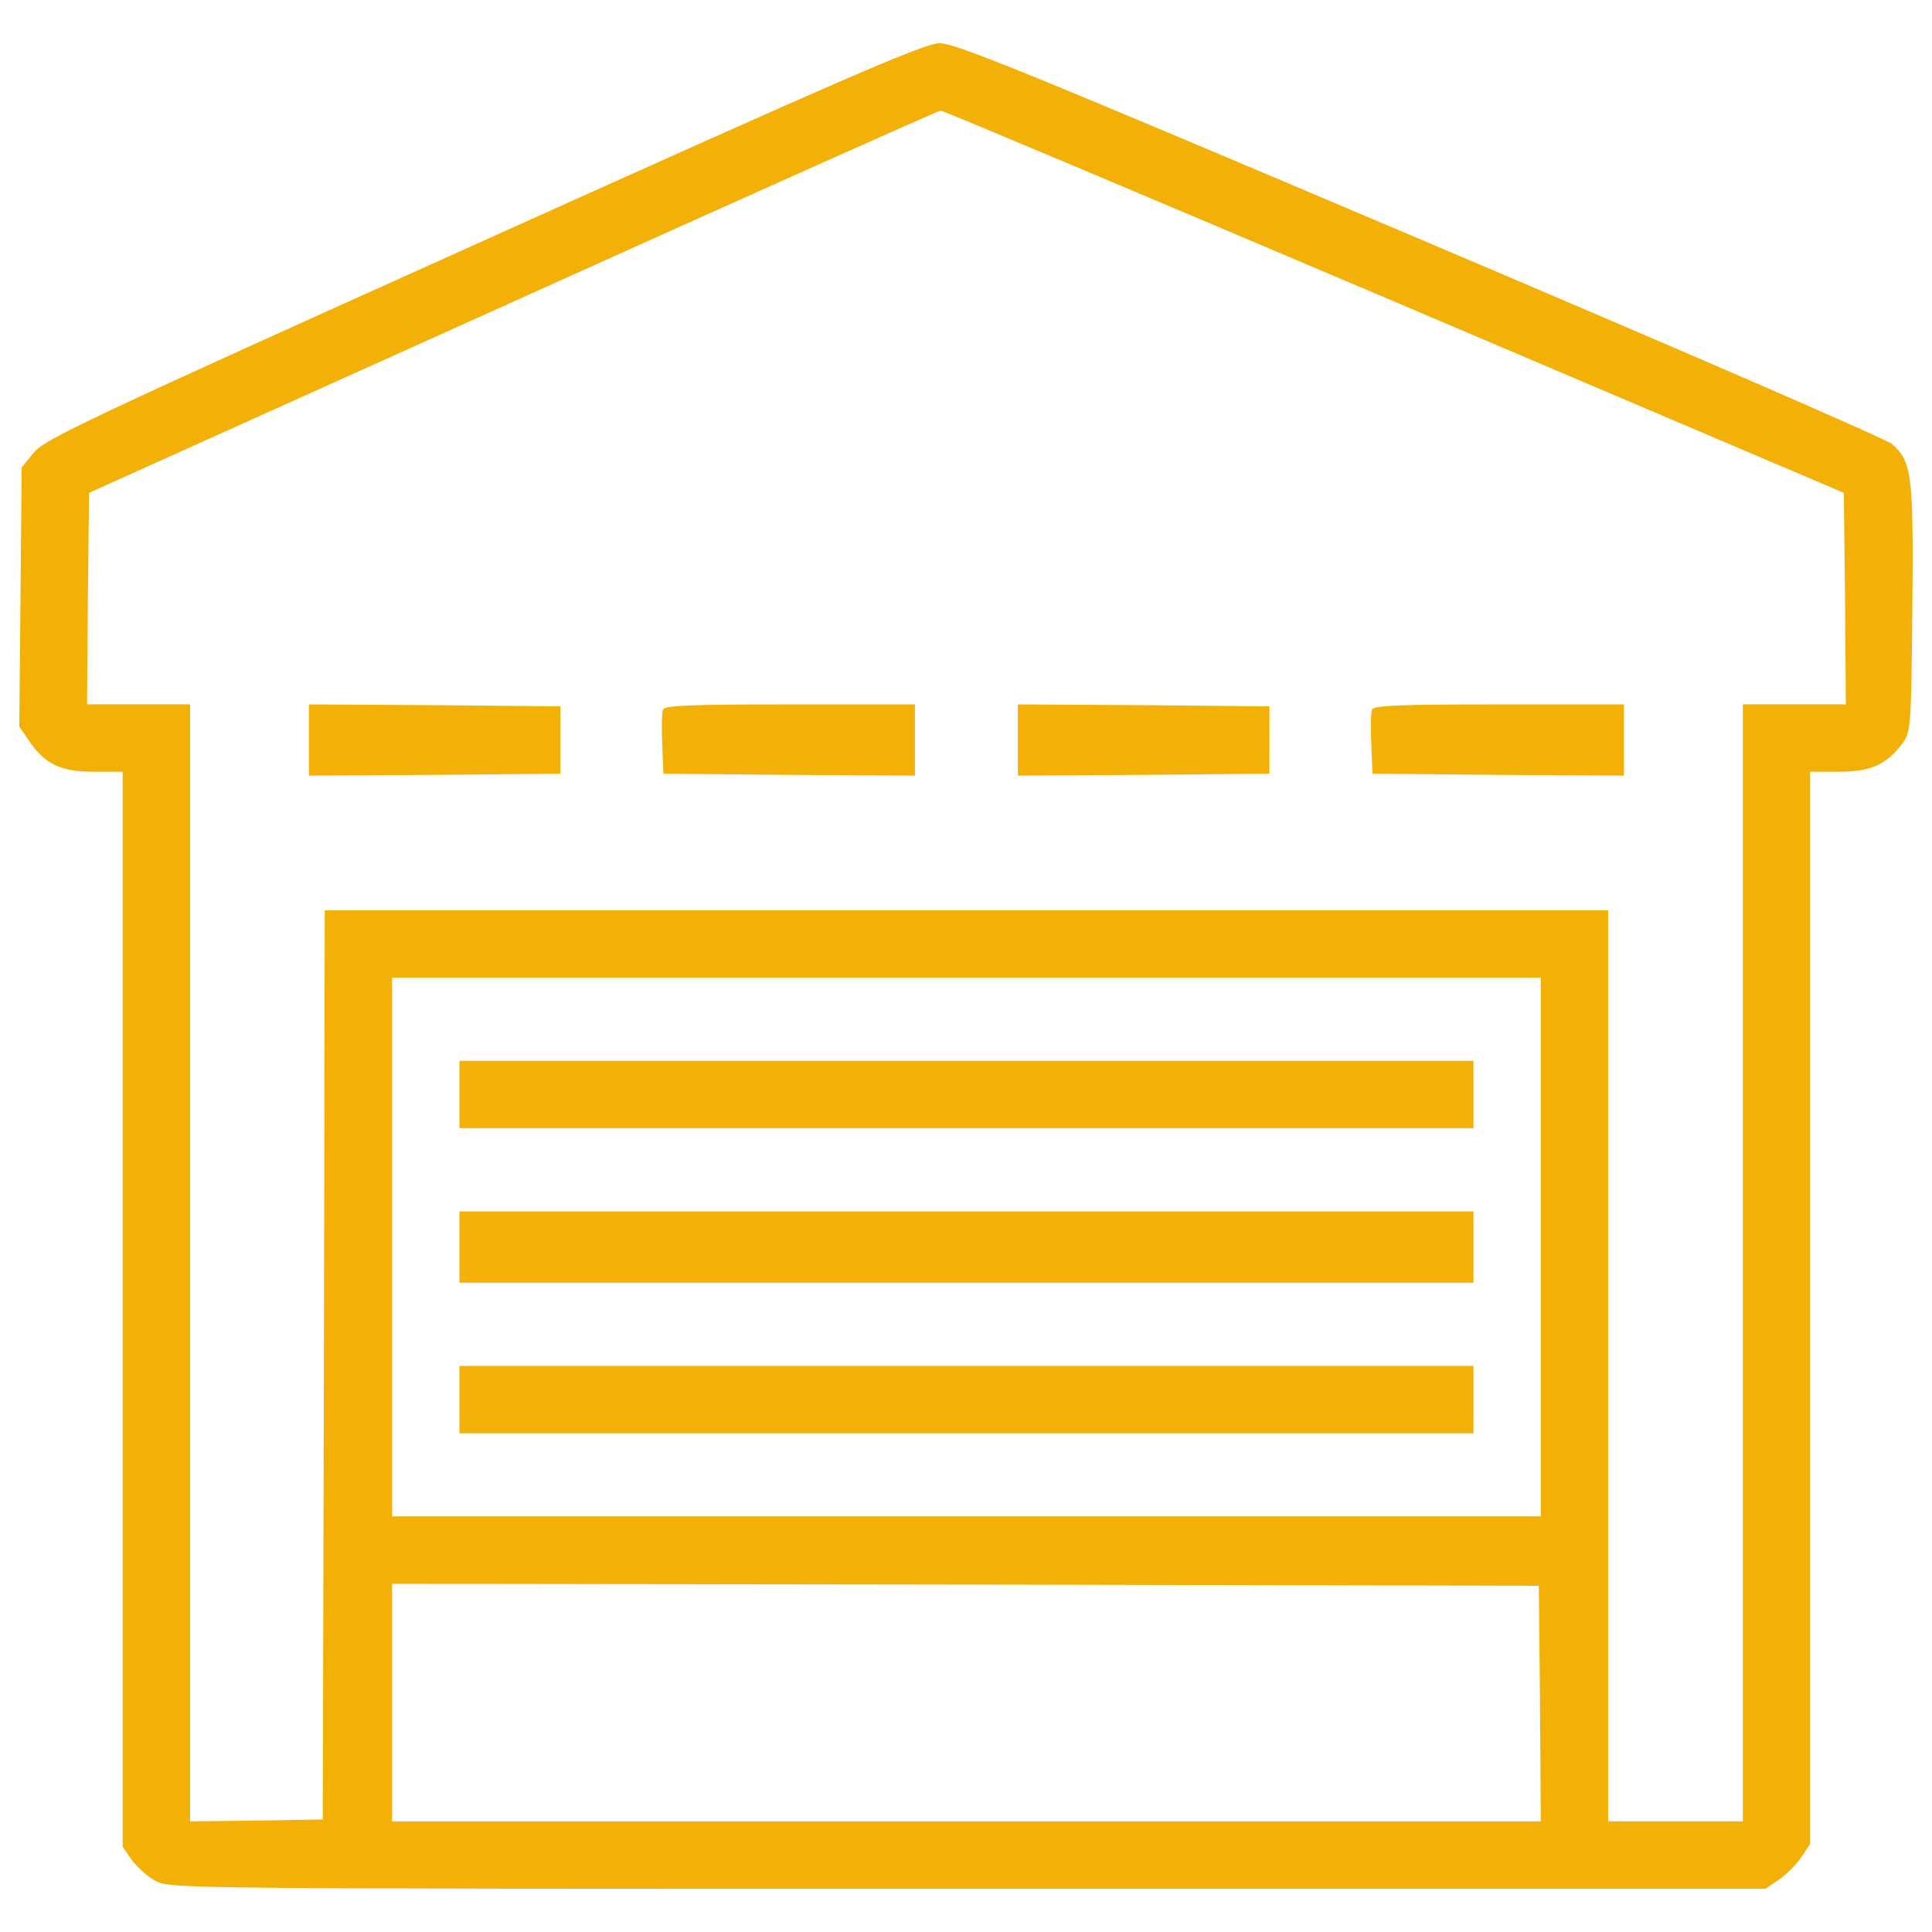
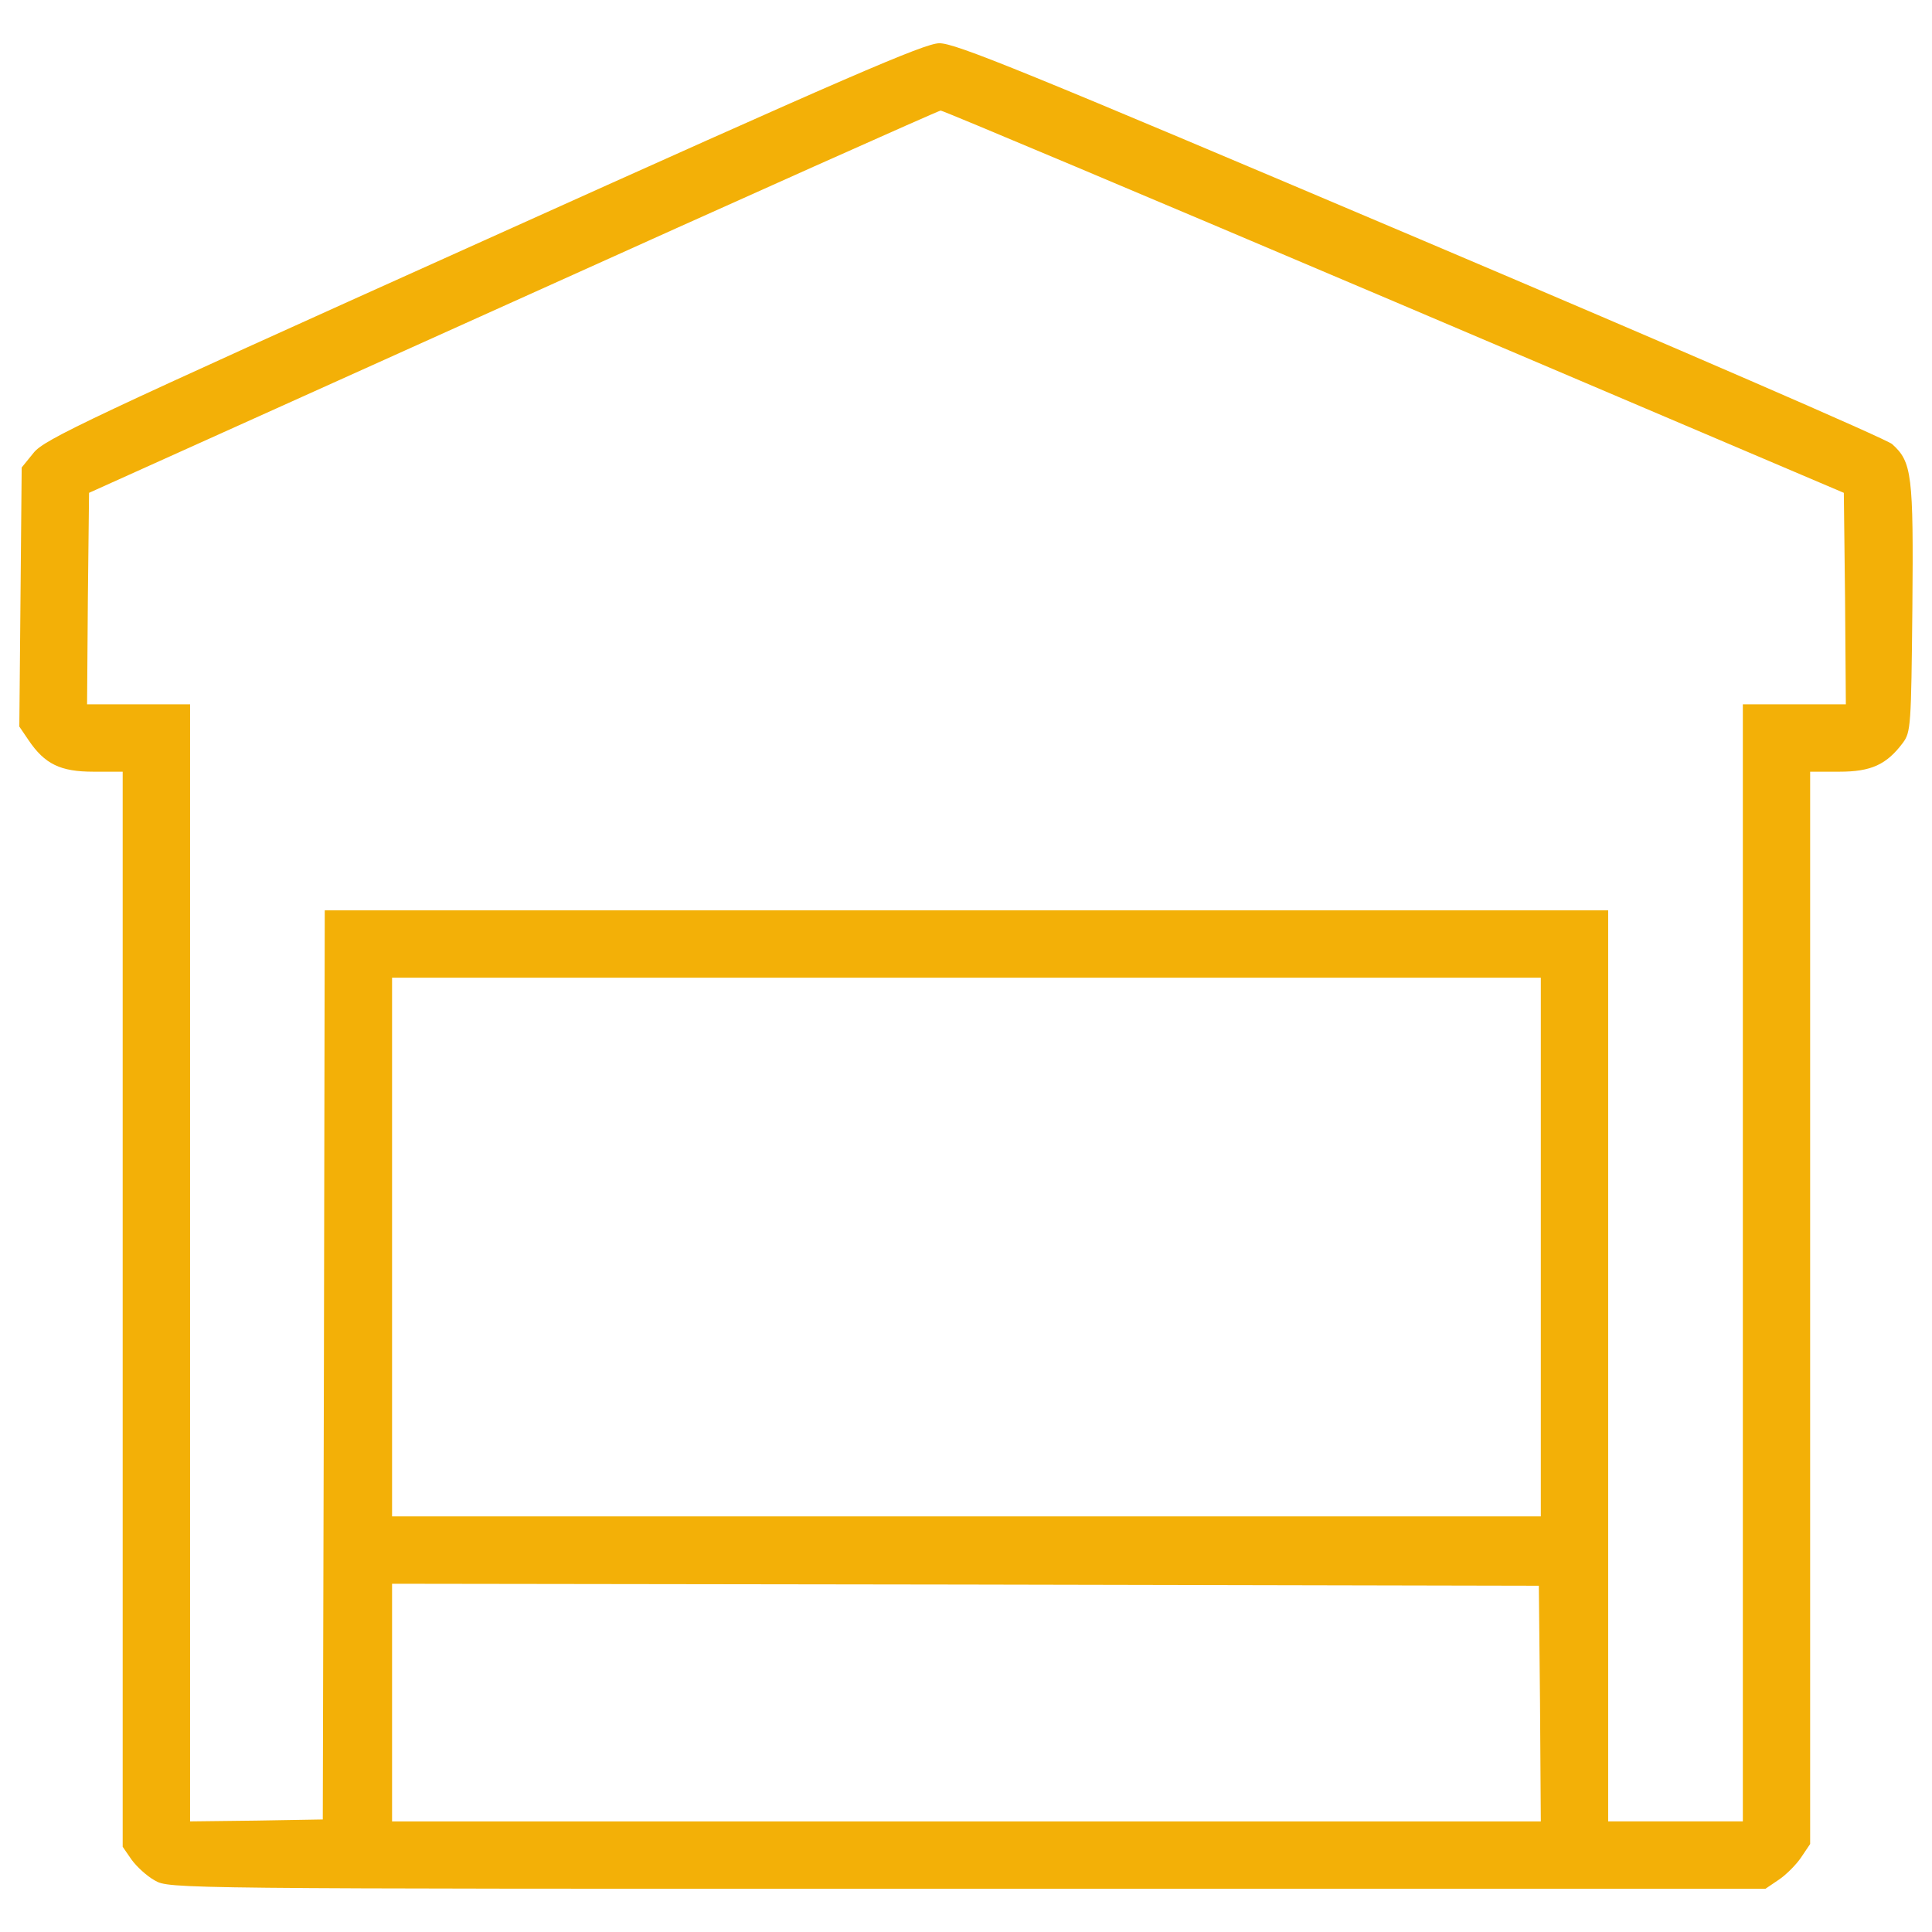
<svg xmlns="http://www.w3.org/2000/svg" width="44" height="44" viewBox="0 0 44 44" fill="none">
  <path d="M11.004 5.486C1.983 9.546 1.008 10.006 0.765 10.313L0.494 10.647L0.467 13.597L0.44 16.547L0.648 16.853C1.018 17.404 1.379 17.575 2.127 17.575H2.794V42.059L2.993 42.348C3.11 42.51 3.345 42.727 3.525 42.826C3.859 43.016 3.868 43.016 22.028 43.016H40.206L40.513 42.808C40.675 42.7 40.91 42.465 41.018 42.303L41.225 41.996V17.575H41.893C42.614 17.575 42.966 17.413 43.337 16.917C43.517 16.673 43.526 16.538 43.553 13.85C43.58 10.809 43.544 10.52 43.093 10.115C42.984 10.007 38.149 7.913 32.348 5.451C23.291 1.608 21.748 0.976 21.387 0.985C21.045 0.994 19.349 1.724 11.004 5.486ZM31.753 6.867L41.992 11.224L42.02 13.633L42.038 16.041H39.692V41.481H36.625V20.732H7.396L7.377 31.08L7.351 41.437L5.844 41.463L4.329 41.481V16.041H1.983L2.001 13.633L2.028 11.224L11.68 6.875C16.994 4.476 21.378 2.518 21.423 2.518C21.478 2.518 26.124 4.476 31.753 6.867ZM35.091 28.401V34.535H8.929V22.266H35.091V28.401H35.091ZM35.073 38.794L35.091 41.482H8.929V36.069L21.992 36.087L35.046 36.114L35.073 38.794Z" fill="#F3B007" />
-   <path d="M7.035 16.853V17.665L9.904 17.647L12.764 17.62V16.087L9.904 16.06L7.035 16.042V16.853ZM15.1 16.159C15.073 16.231 15.064 16.583 15.082 16.952L15.109 17.62L17.977 17.647L20.837 17.665V16.042H17.996C15.695 16.042 15.136 16.069 15.1 16.159ZM23.183 16.853V17.665L26.052 17.647L28.911 17.62V16.087L26.052 16.06L23.183 16.042V16.853ZM31.248 16.159C31.221 16.231 31.212 16.583 31.23 16.952L31.257 17.62L34.126 17.647L36.985 17.665V16.042H34.144C31.843 16.042 31.284 16.069 31.248 16.159ZM10.463 24.927V25.694H33.557V24.16H10.463V24.927ZM10.463 28.401V29.213H33.557V27.589H10.463V28.401ZM10.463 31.874V32.641H33.557V31.107H10.463V31.874Z" fill="#F3B007" />
</svg>